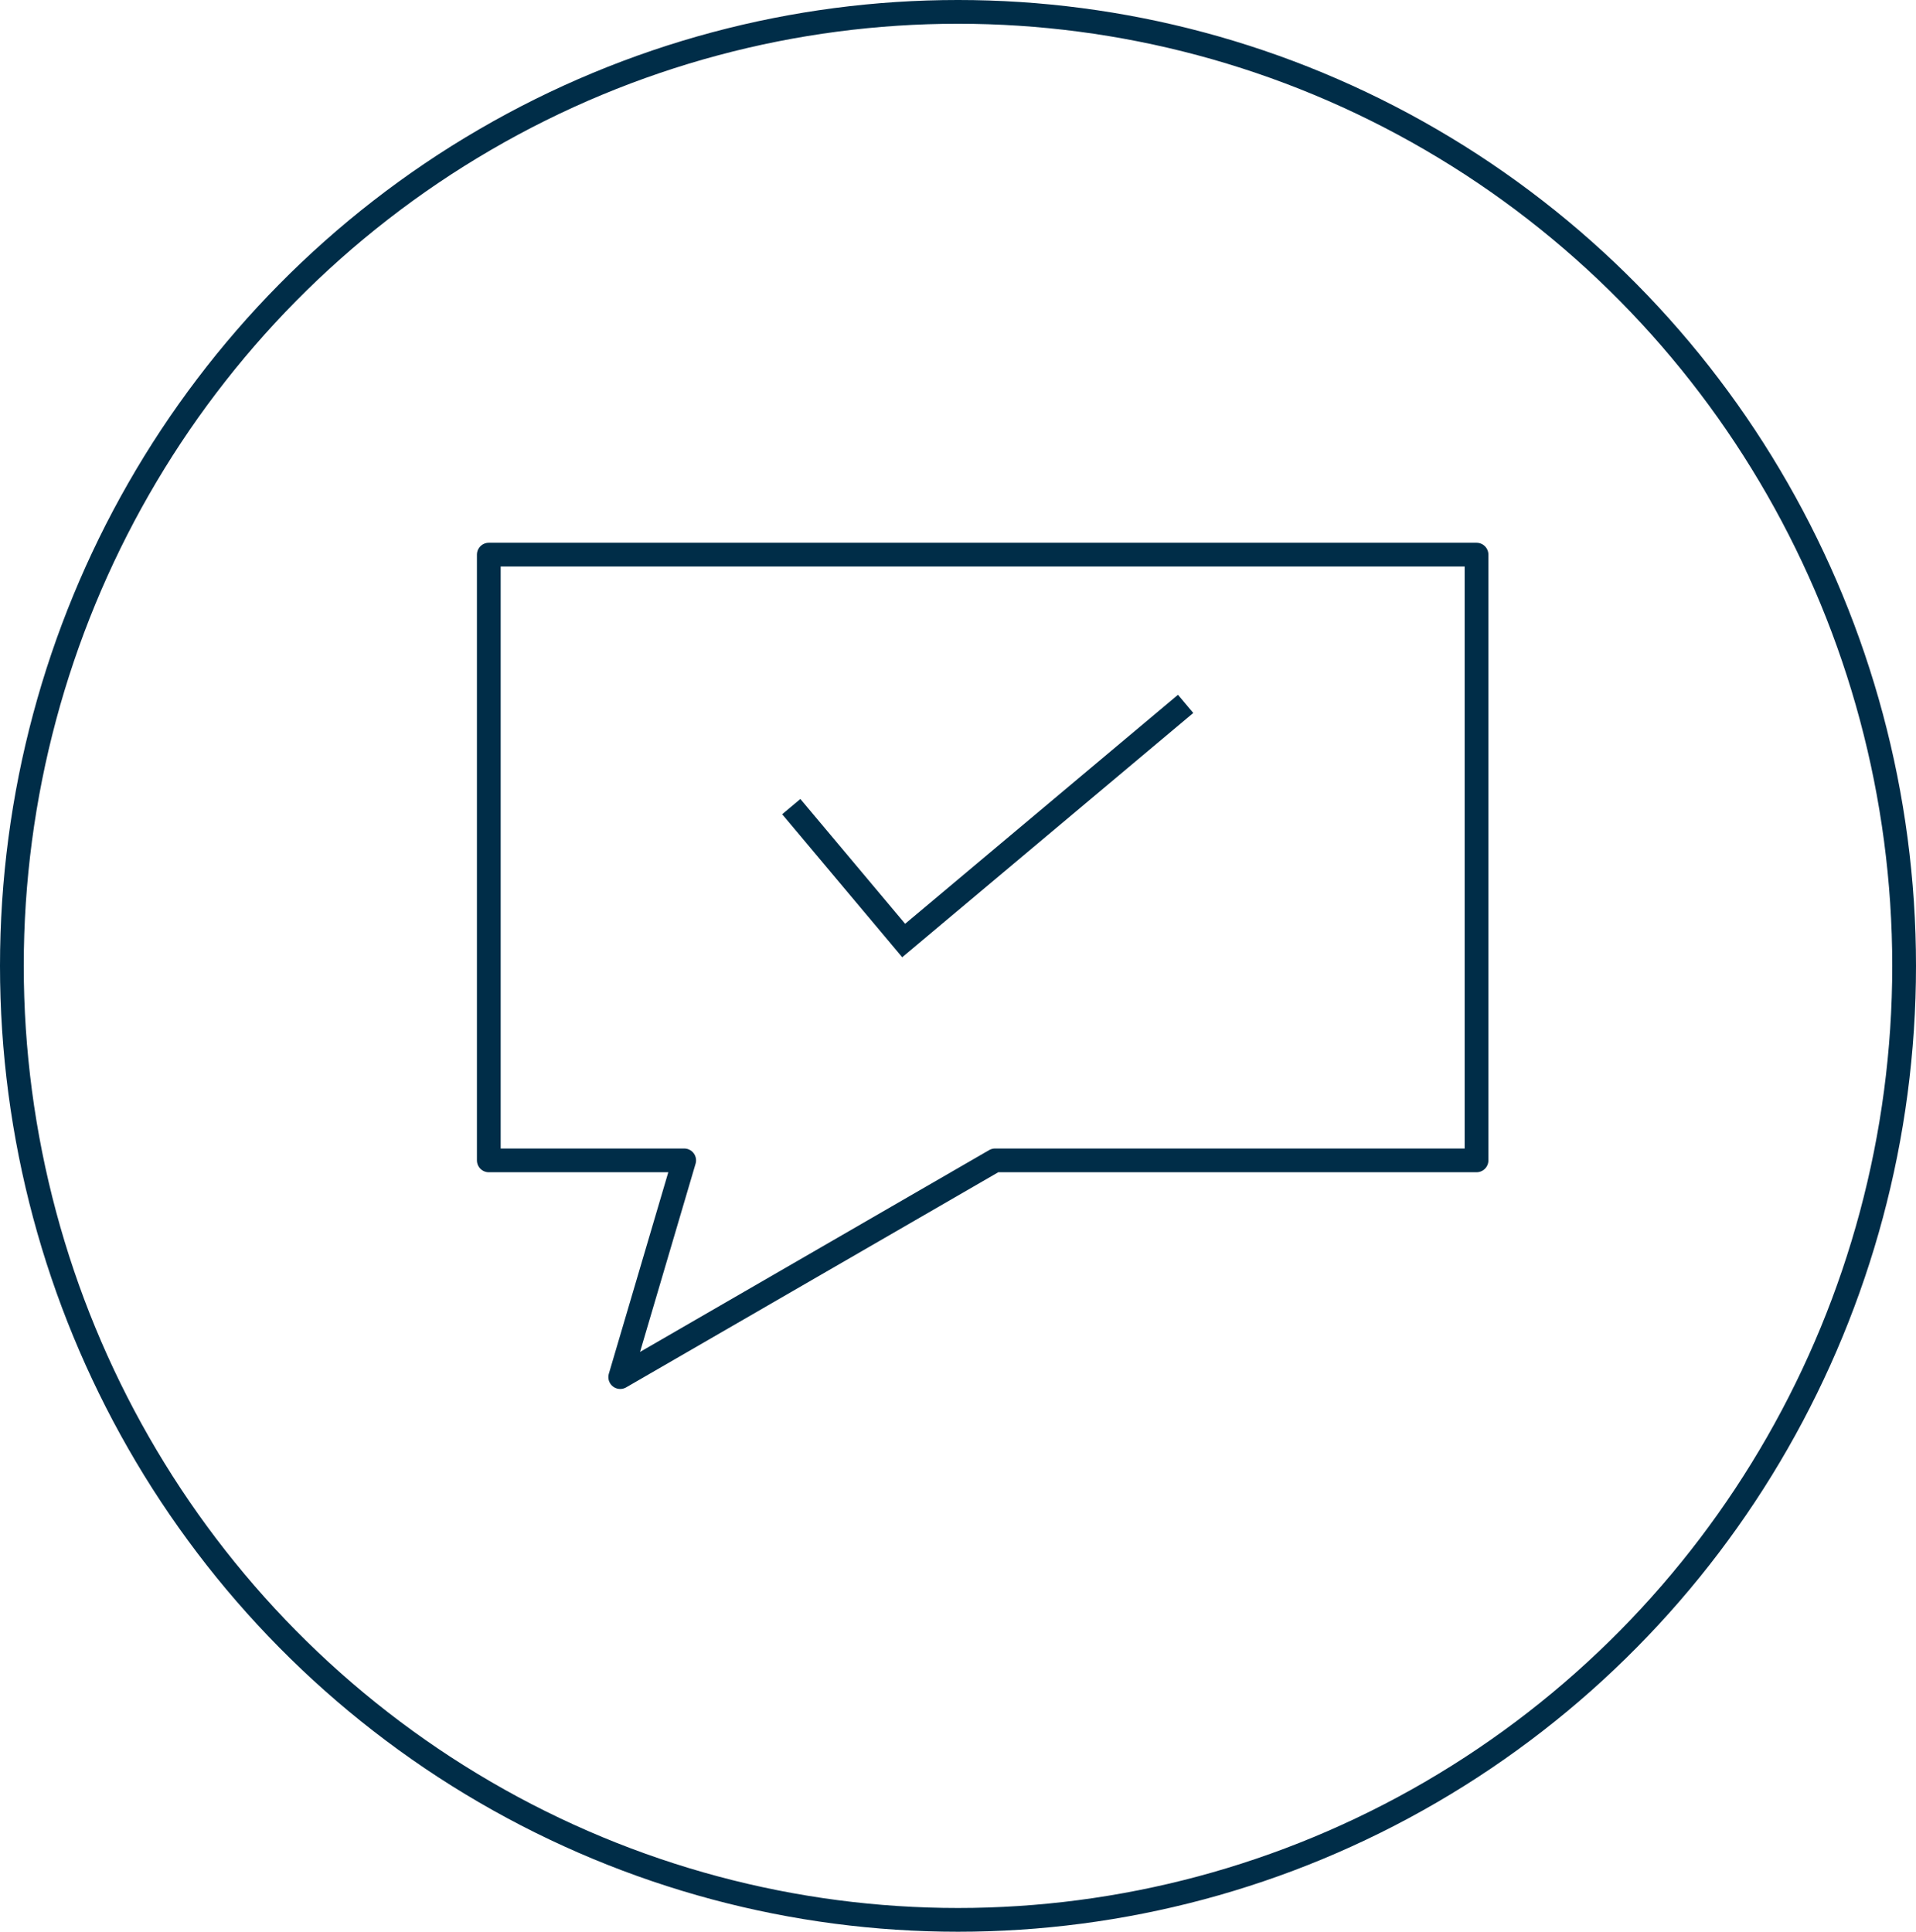
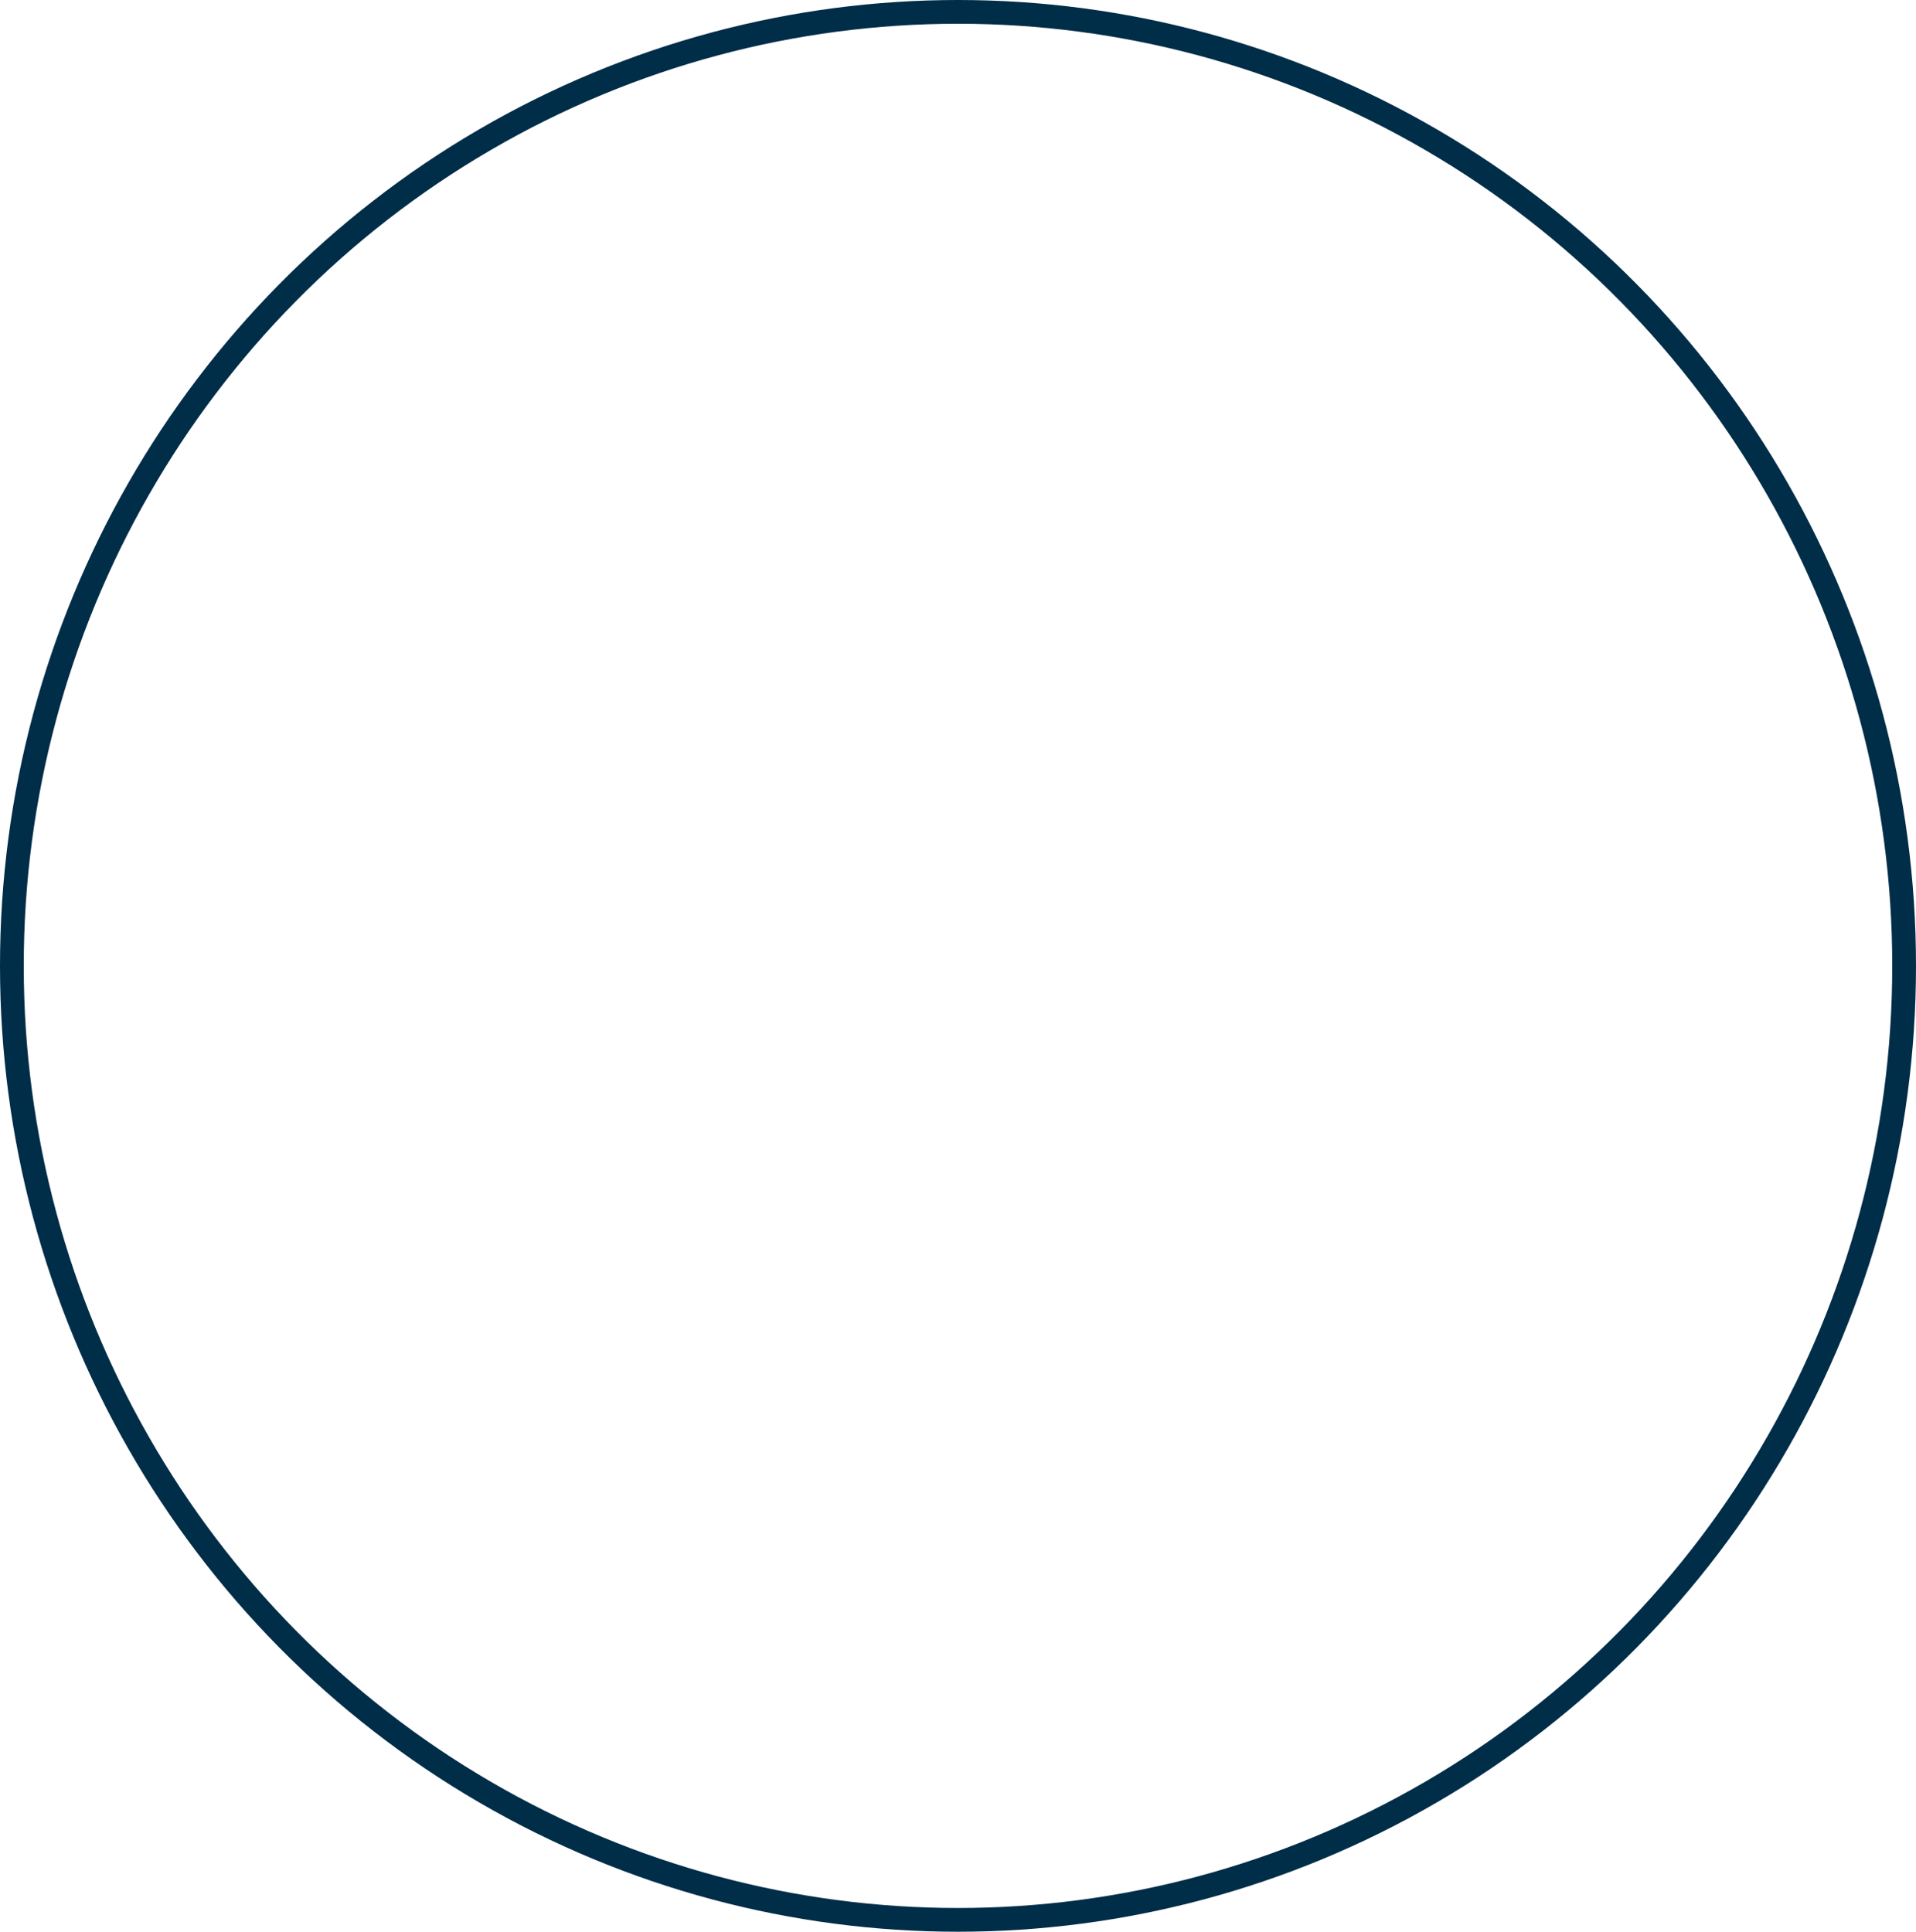
<svg xmlns="http://www.w3.org/2000/svg" width="121" height="122" viewBox="0 0 121 122">
  <defs>
    <clipPath id="clip-path">
      <rect id="Rectangle_252" data-name="Rectangle 252" width="25.44" height="18.225" fill="none" stroke="#002d48" stroke-width="1.5" />
    </clipPath>
  </defs>
  <g id="Ellipse_418" data-name="Ellipse 418" fill="none" stroke="#002d48" stroke-width="1.5">
-     <ellipse cx="60.5" cy="61" rx="60.5" ry="61" stroke="none" />
    <ellipse cx="60.5" cy="61" rx="59.75" ry="60.25" fill="none" />
  </g>
  <g id="Group_833" data-name="Group 833" transform="translate(30.869 35.028)">
    <g id="Your_Story_Blue" data-name="Your Story Blue" transform="translate(0 0)">
-       <path id="Path_484" data-name="Path 484" d="M34.274,47.056,10.6,60.743l4.039-13.687H2.3V8.8H64.677V47.056h-30.4" transform="translate(-2.3 -8.8)" fill="none" stroke="#002d48" stroke-linecap="round" stroke-linejoin="round" stroke-miterlimit="10" stroke-width="1.5" />
      <path id="Path_485" data-name="Path 485" d="M30.7,0" transform="translate(17.766 18.062)" fill="none" stroke="#002d48" stroke-width="1.5" />
-       <path id="Path_486" data-name="Path 486" d="M30.7,0" transform="translate(17.766 25.018)" fill="none" stroke="#002d48" stroke-width="1.5" />
    </g>
    <g id="Group_816" data-name="Group 816" transform="matrix(0.996, 0.087, -0.087, 0.996, 19.312, 6.673)">
      <g id="Group_815" data-name="Group 815" transform="translate(0 0)" clip-path="url(#clip-path)">
-         <path id="Path_487" data-name="Path 487" d="M0,8.632l7.809,7.809L24.25,0" transform="translate(0.595 0.594)" fill="none" stroke="#002d48" stroke-miterlimit="10" stroke-width="1.5" />
-       </g>
+         </g>
    </g>
  </g>
</svg>